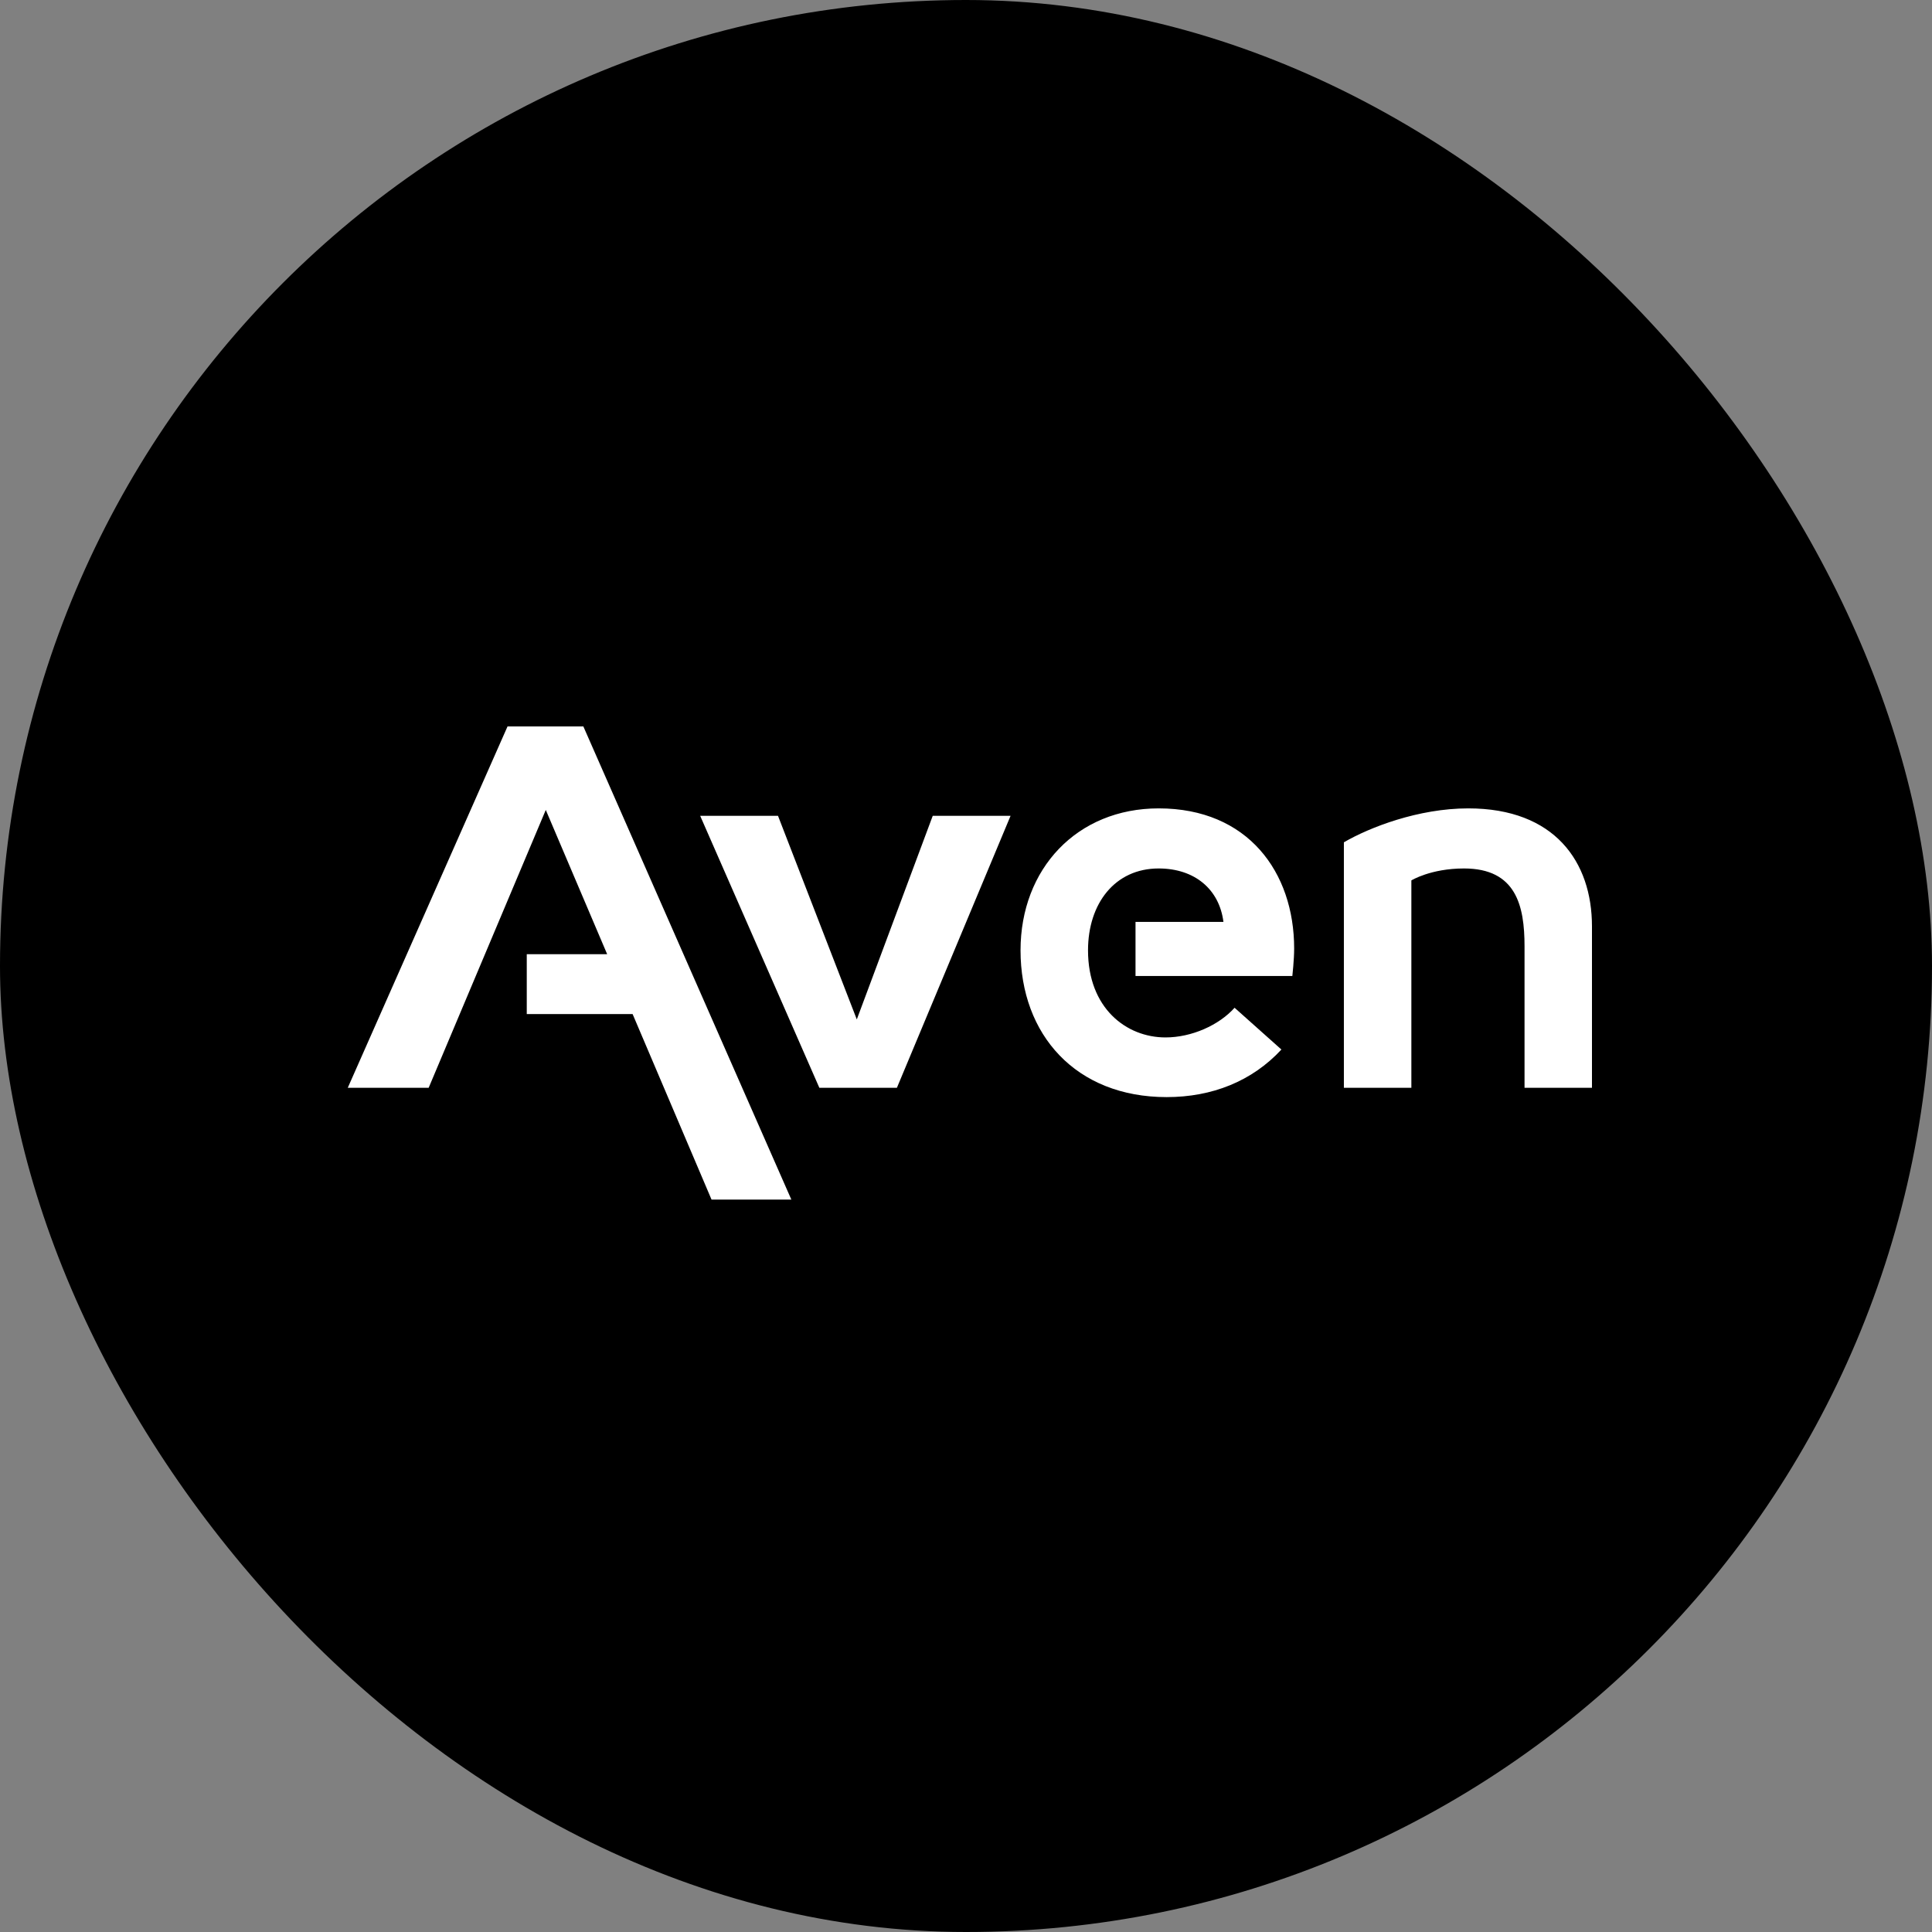
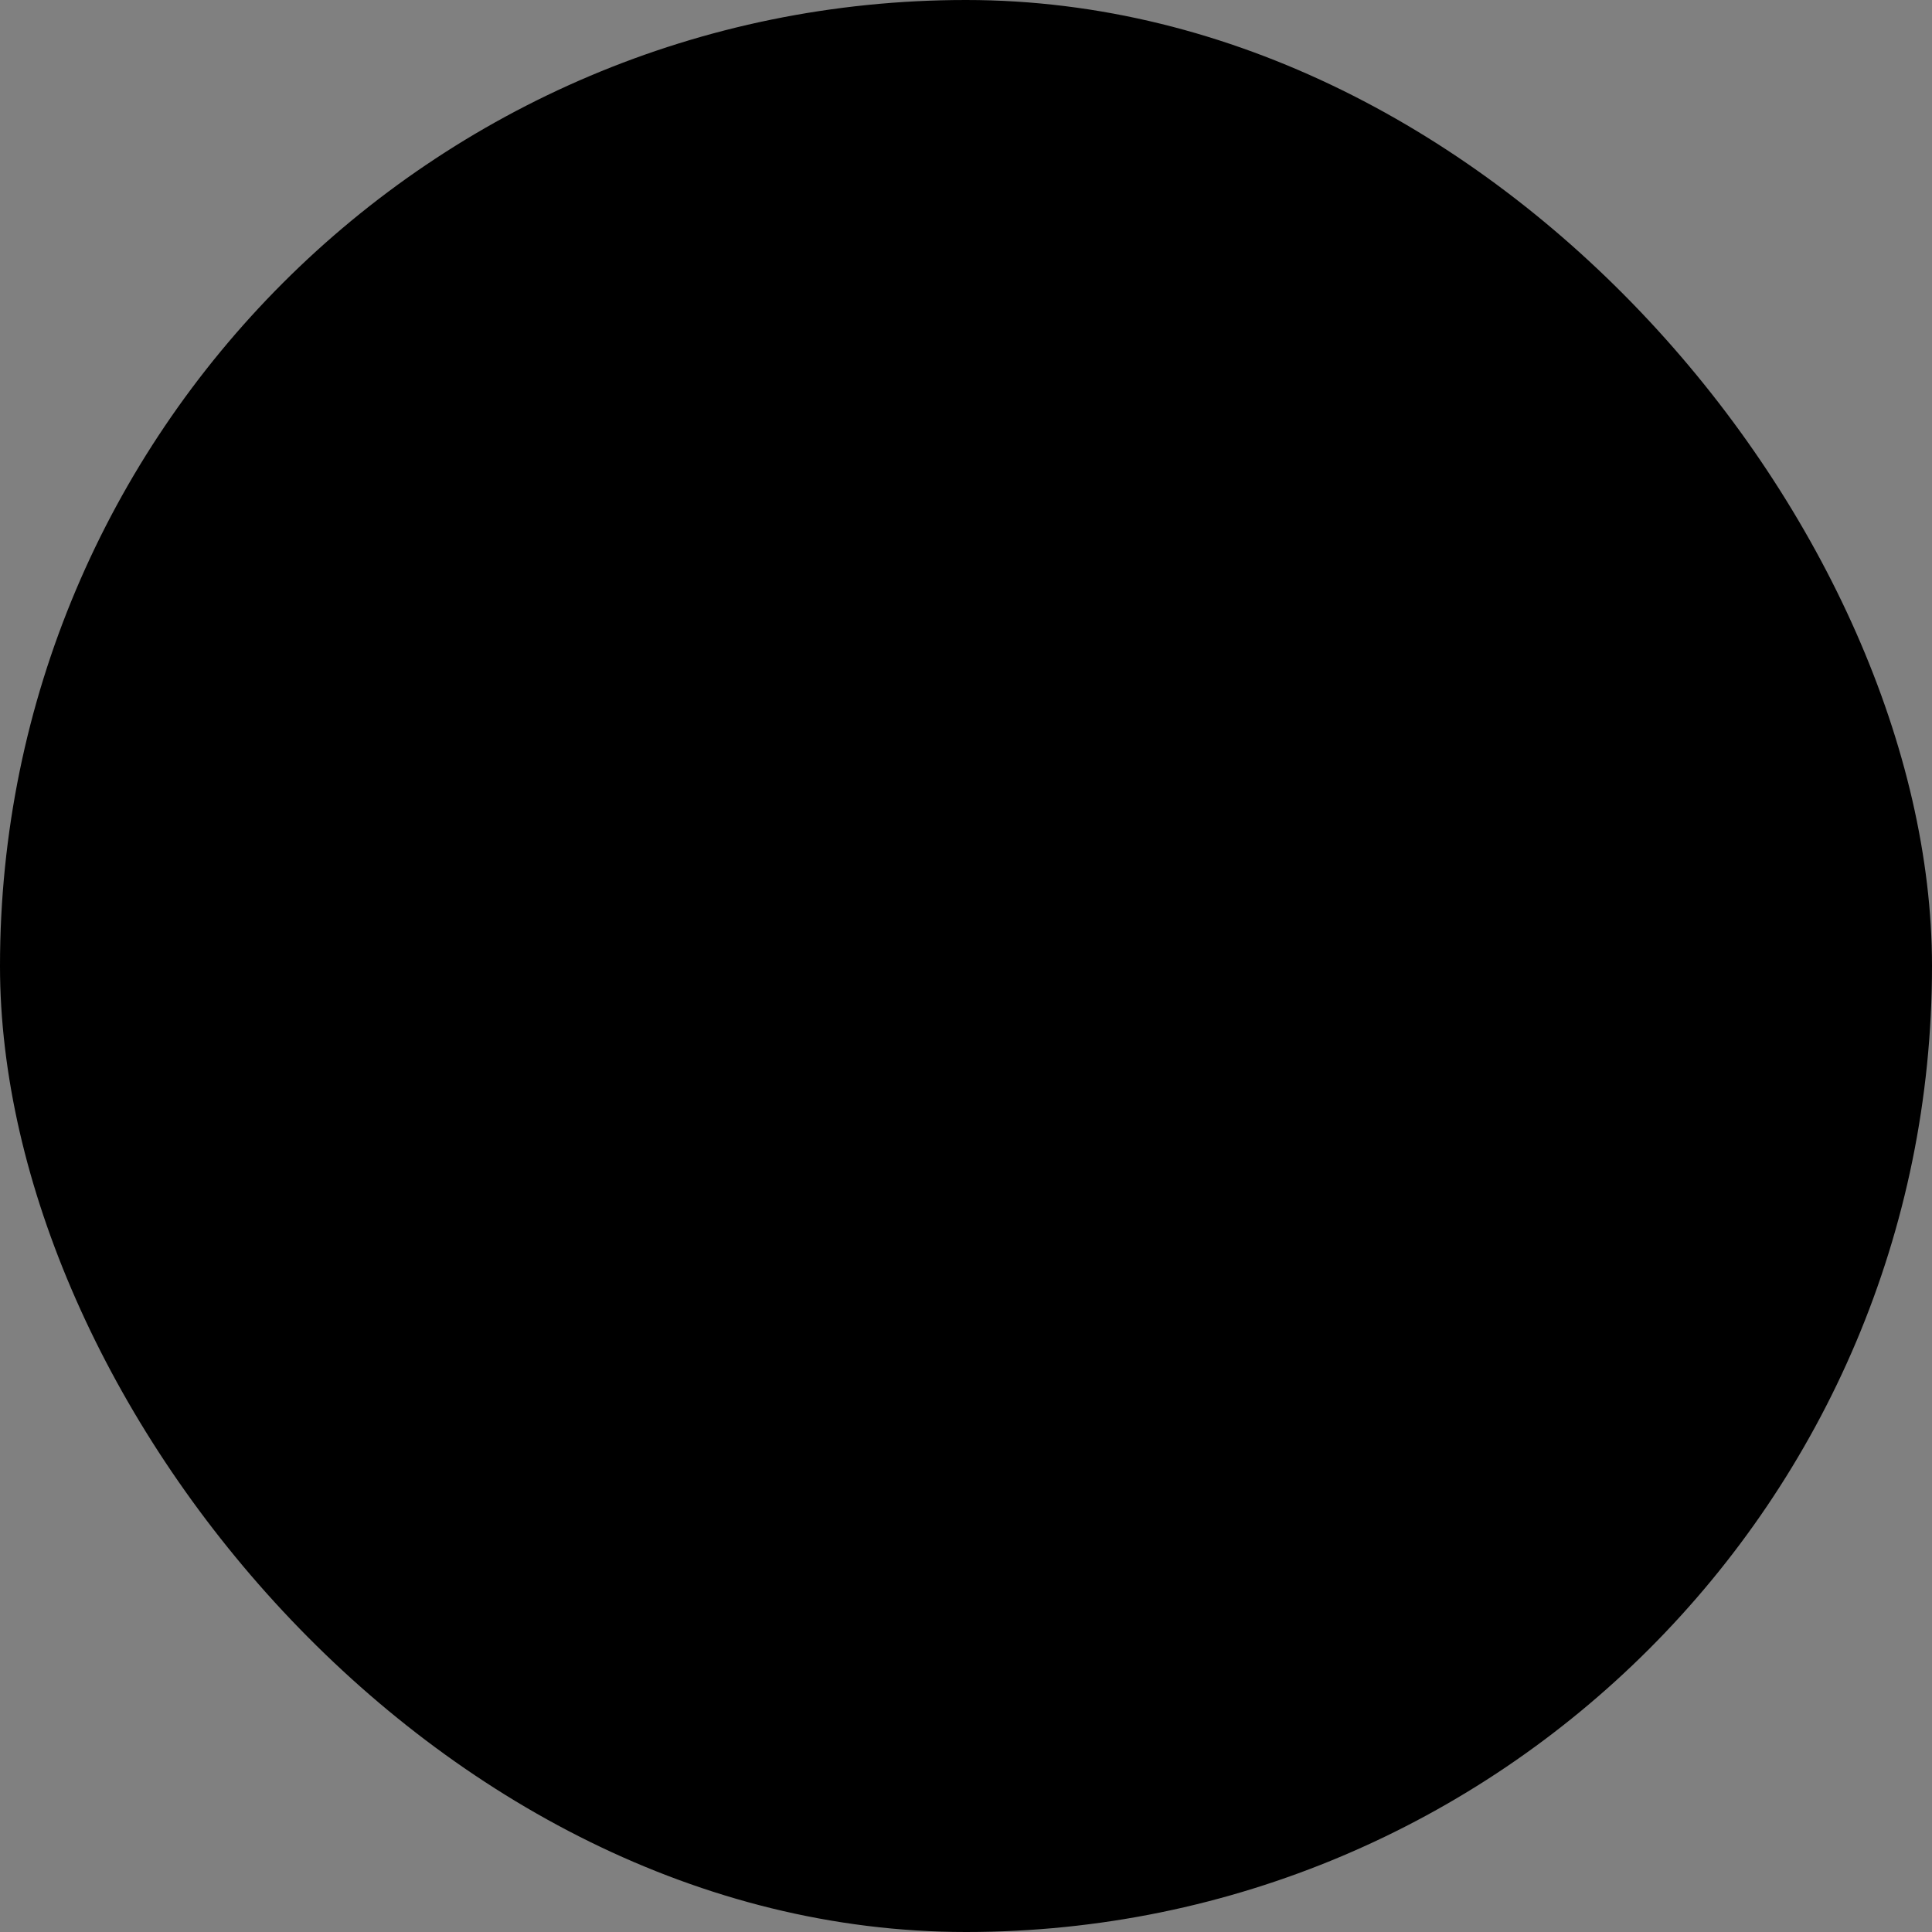
<svg xmlns="http://www.w3.org/2000/svg" width="250" height="250" fill="none">
  <rect width="100%" height="100%" fill="#808080" stroke="none" />
  <rect width="250" height="250" fill="#000" rx="125" />
  <g fill="#fff" clip-path="url(#a)">
-     <path d="m110.87 131.913-10.197-26.346h-10.07l15.422 35.195h10.033l14.709-35.195h-10.071l-9.826 26.346Zm79.125-27.309c-6.462 0-12.782 2.46-16.097 4.39v31.768h8.732v-26.838s2.504-1.545 6.81-1.545c6.756 0 7.834 4.834 7.834 10.079v18.304H206V119.87c0-8.347-4.823-15.266-16.005-15.266Zm-87.596 50.621H92.072L81.86 131.222H68.163v-7.748h10.404l-7.943-18.667-15.156 35.954H45L65.675 94h9.81l26.914 61.225Zm47.535-50.621c-10.577 0-17.877 7.823-17.877 18.368 0 10.929 7.164 18.993 18.906 18.993 5.874 0 11.045-2.048 14.851-6.155l-6.059-5.406c-2.025 2.262-5.564 3.839-8.939 3.839-5.074 0-10.027-3.785-10.027-11.271 0-6.064 3.489-10.593 9.134-10.593 4.671 0 7.856 2.695 8.389 6.914h-11.377v6.999h20.294s.234-2.101.234-3.55c0-9.898-5.999-18.138-17.529-18.138Z" />
-   </g>
+     </g>
  <defs>
    <clipPath id="a">
      <path fill="#fff" d="M45 94h161v61.225H45z" />
    </clipPath>
  </defs>
</svg>